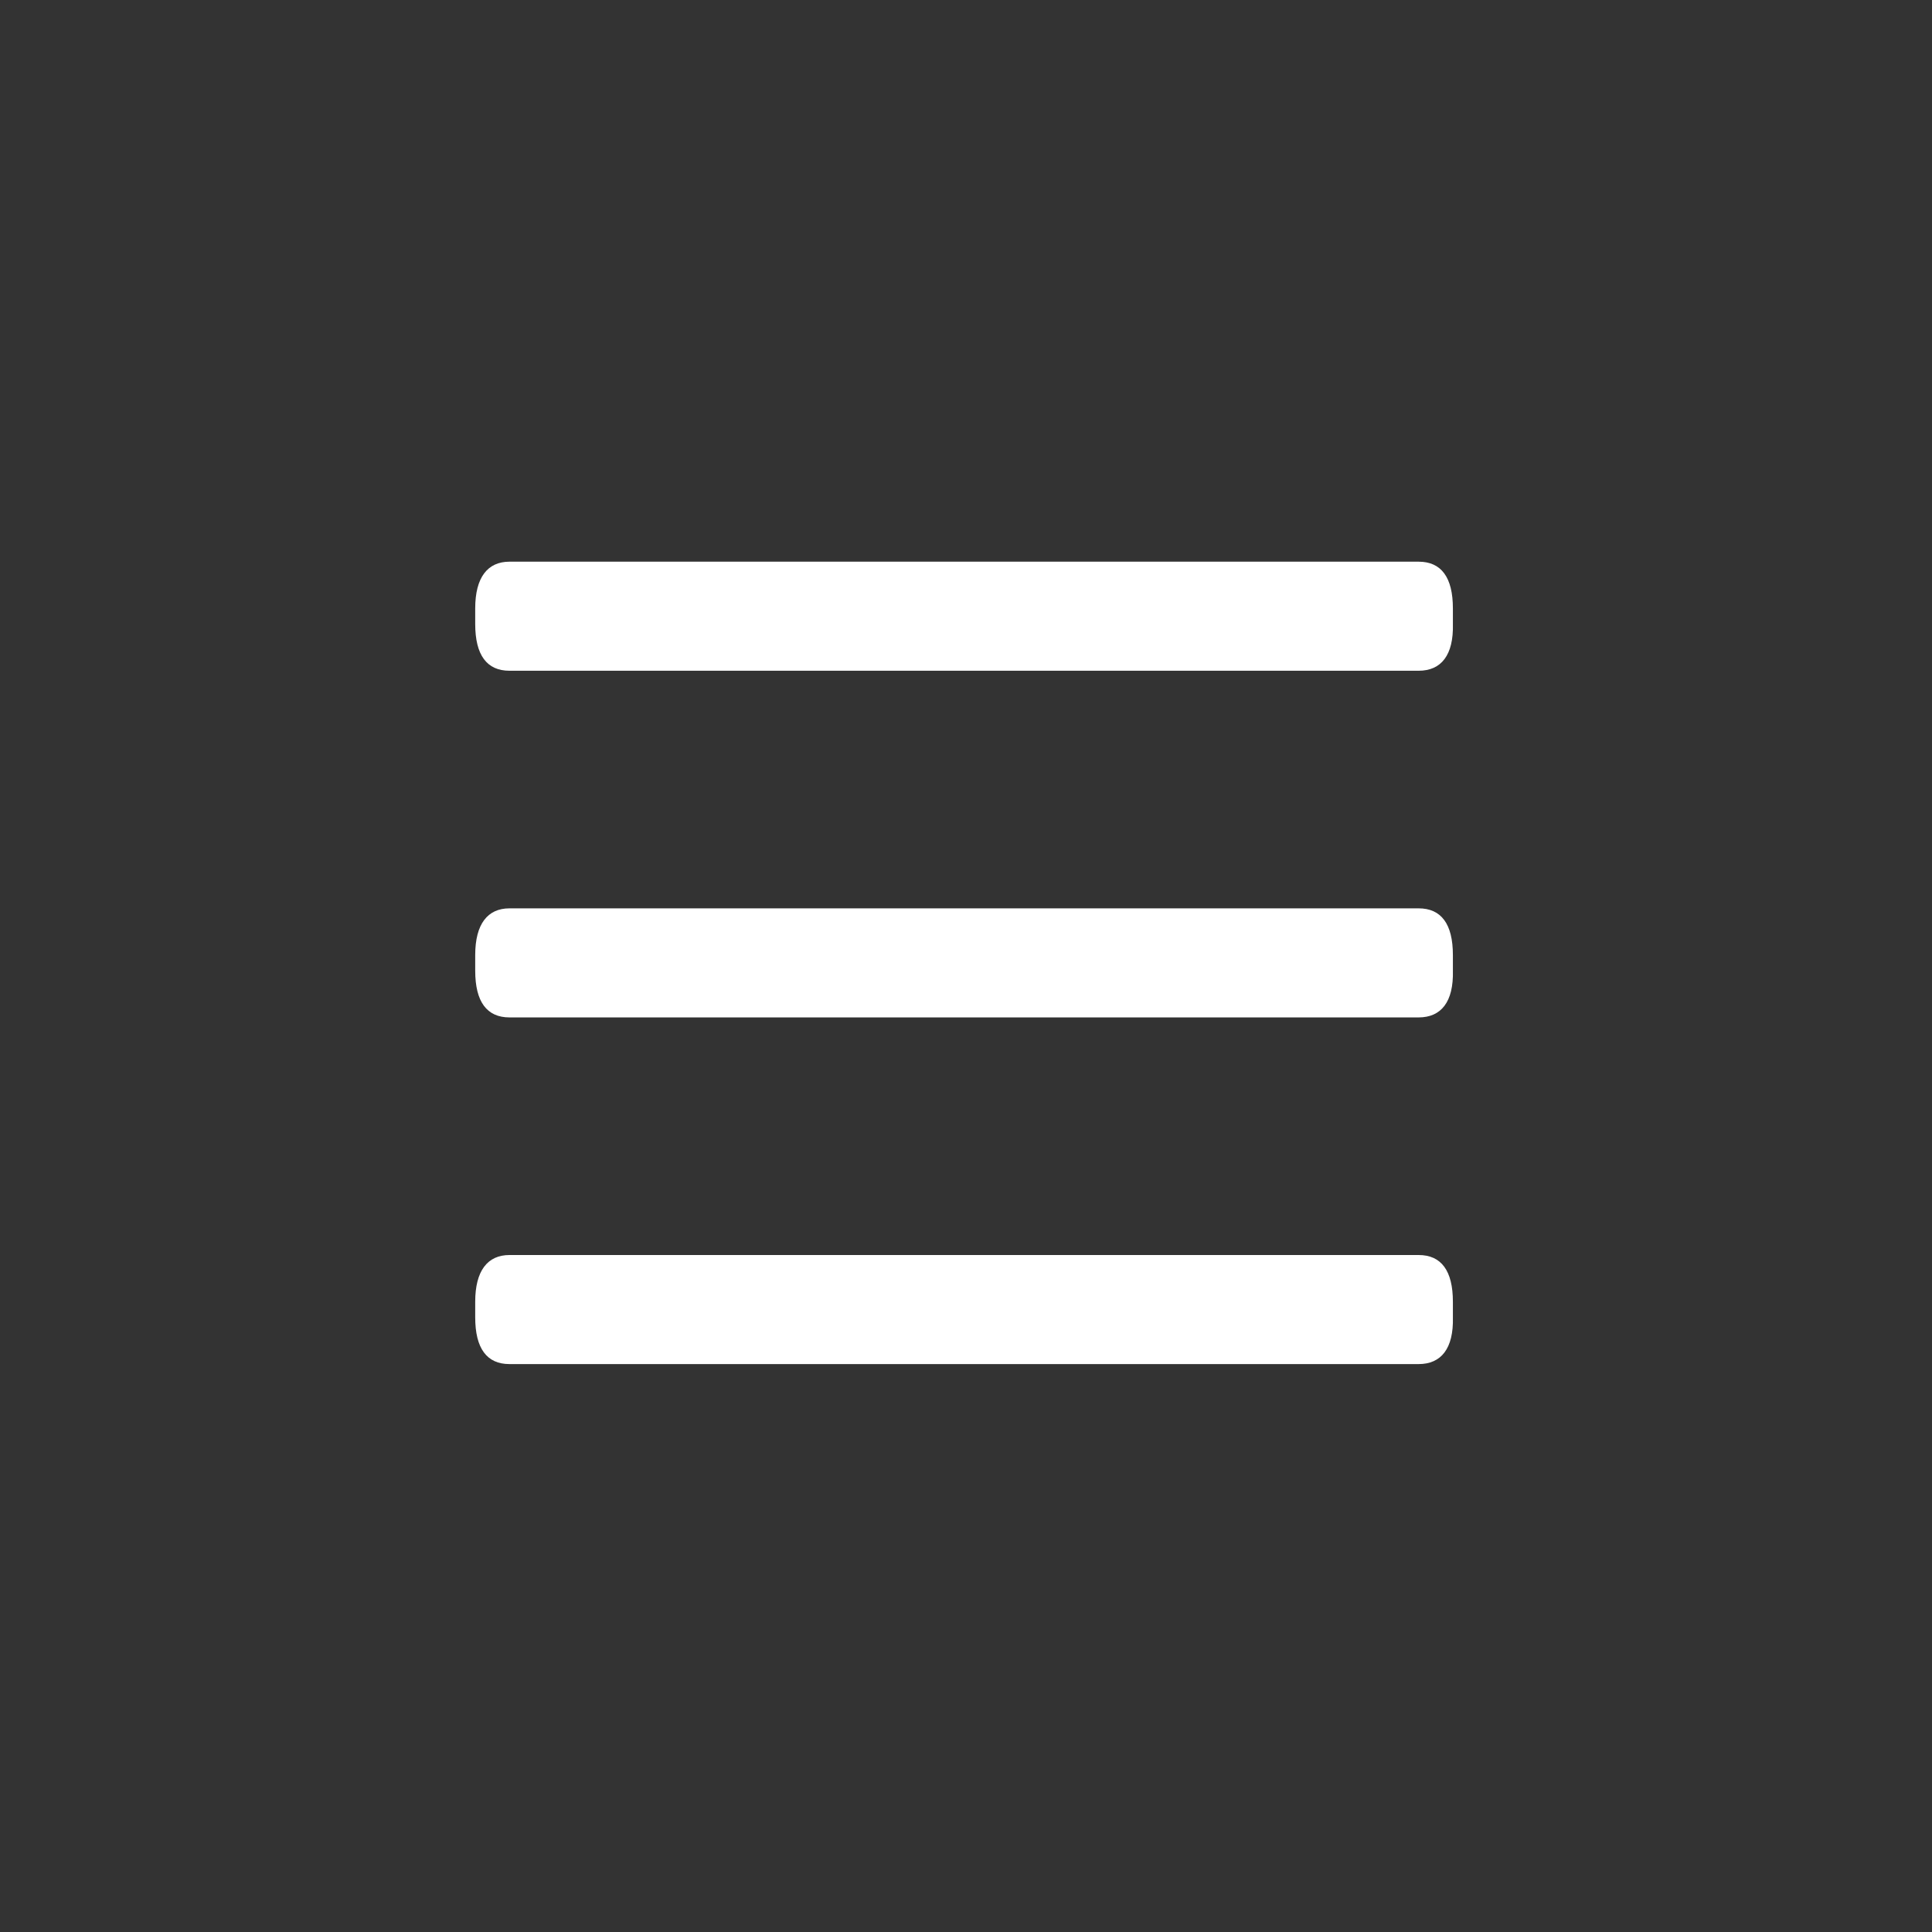
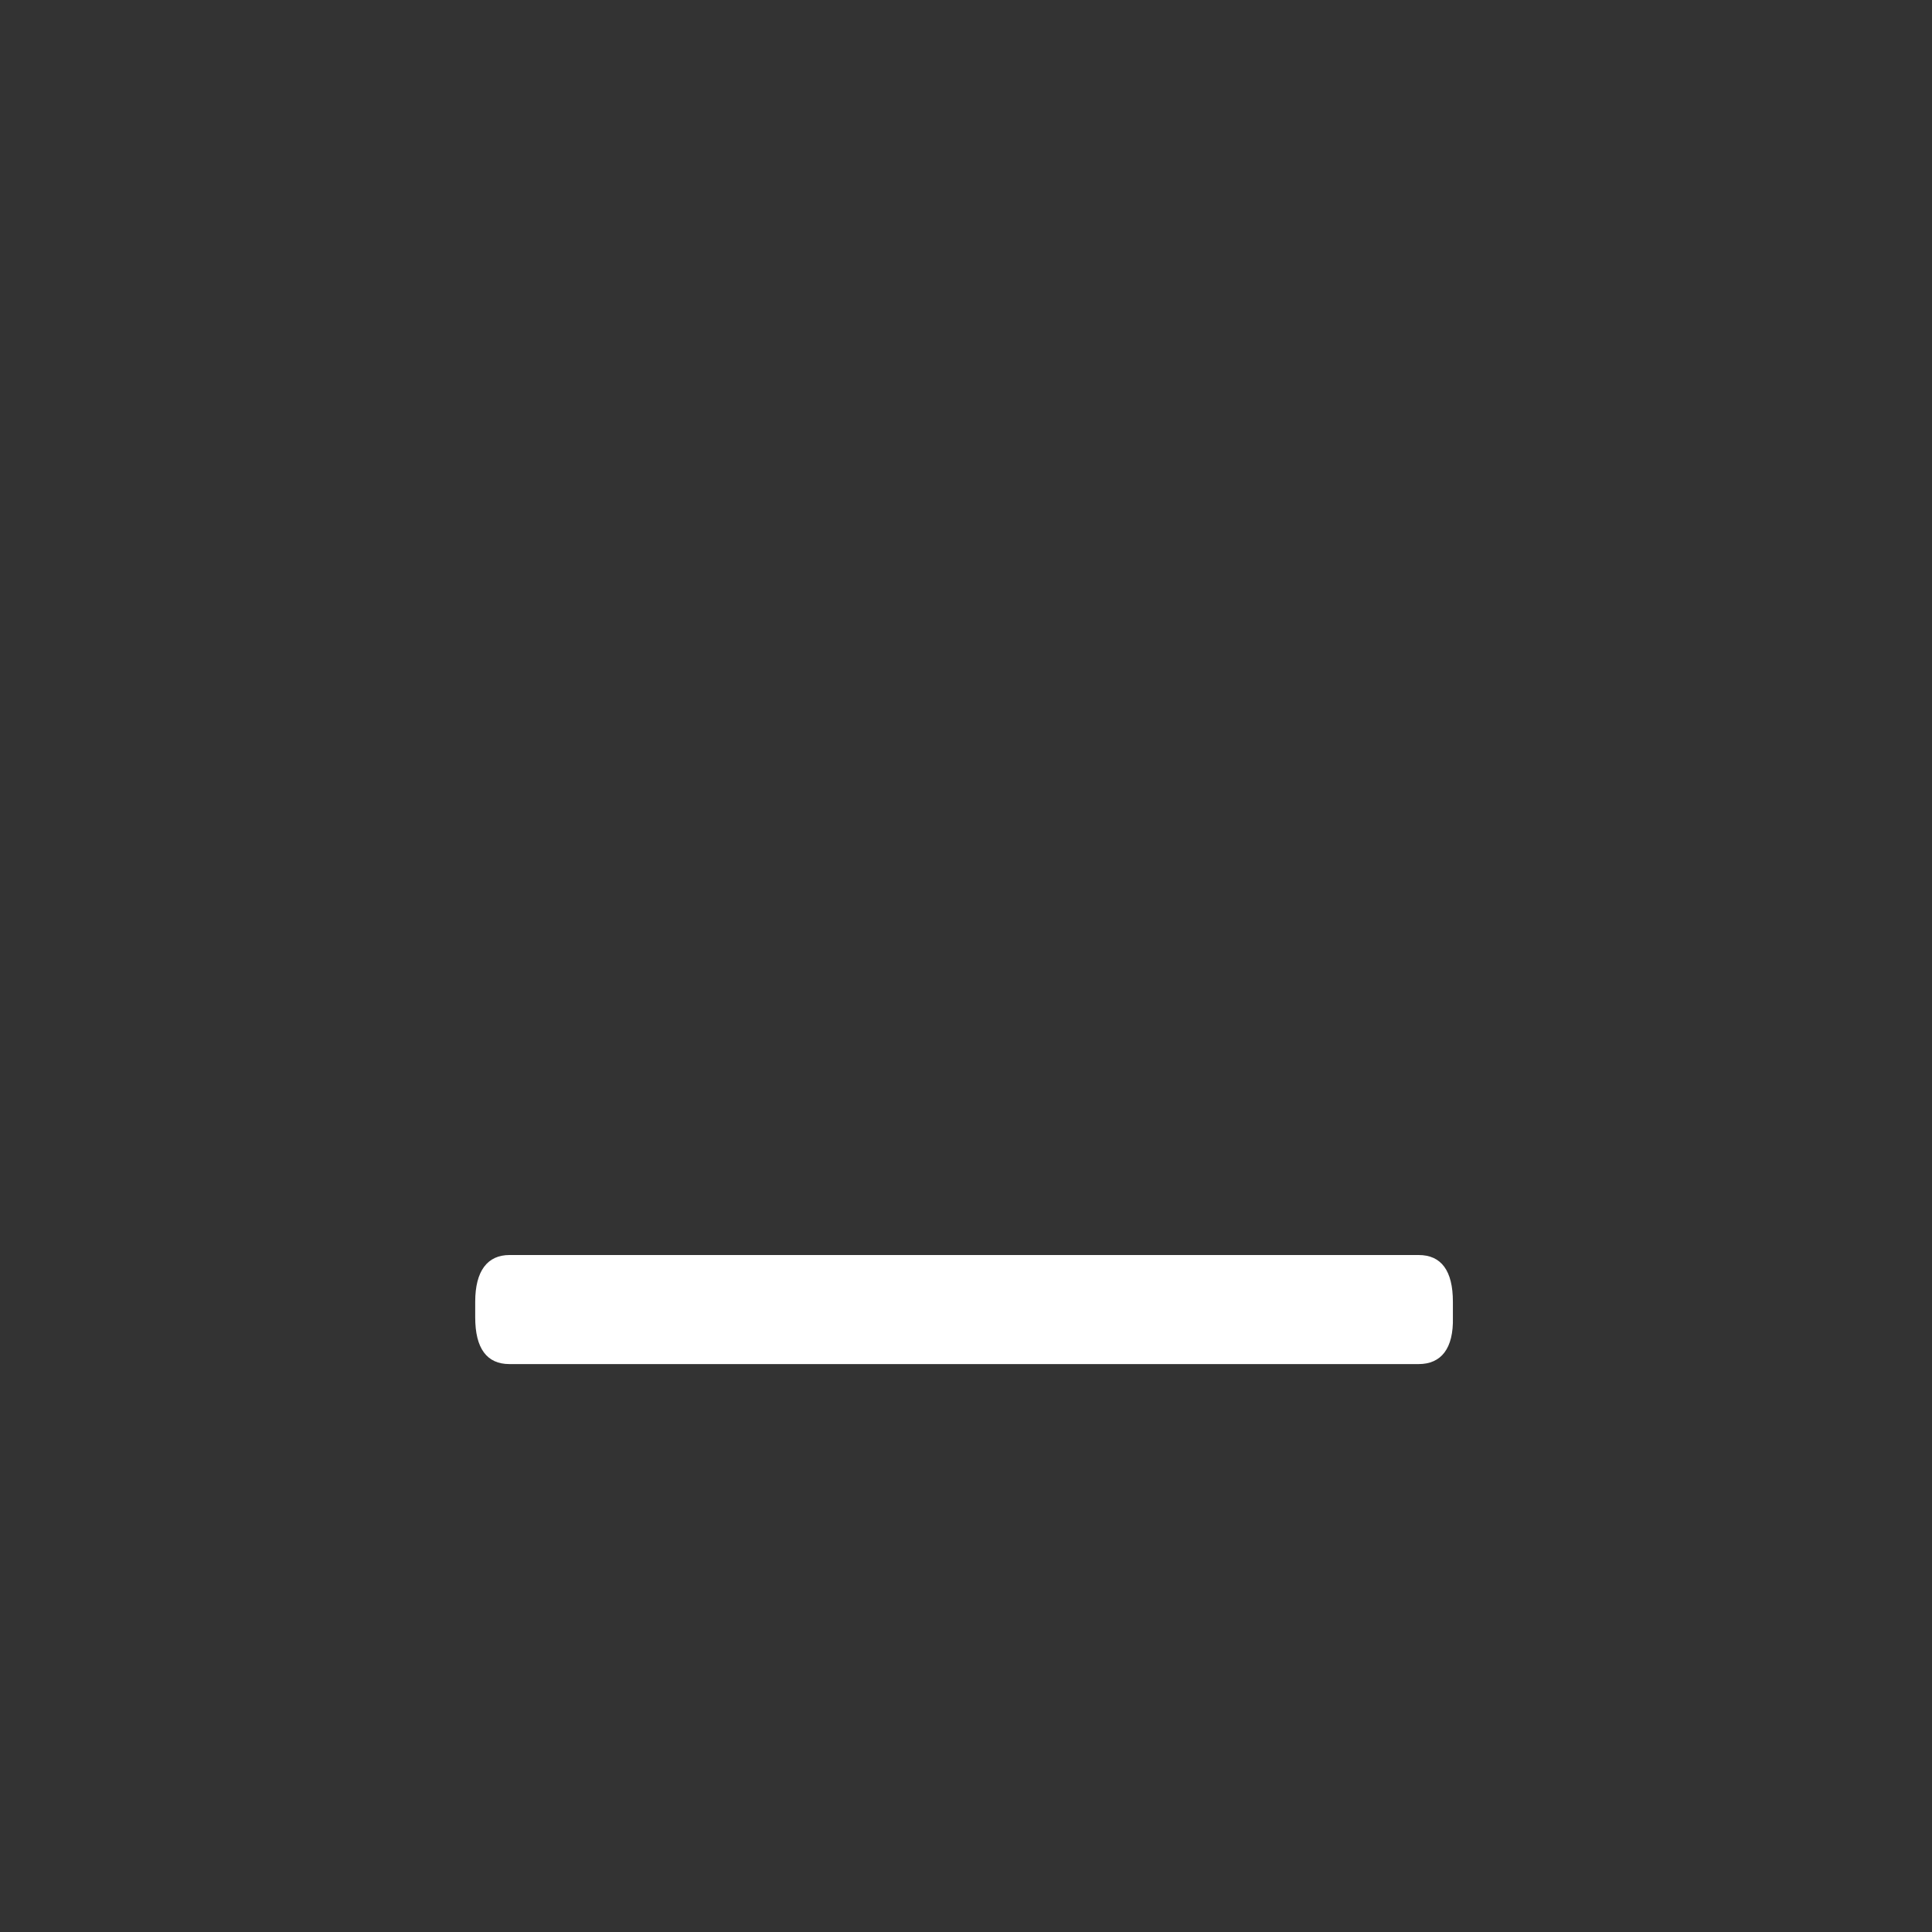
<svg xmlns="http://www.w3.org/2000/svg" version="1.1" id="Ebene_1" x="0px" y="0px" viewBox="0 0 248 248" style="enable-background:new 0 0 248 248;" xml:space="preserve">
  <rect x="0" y="0" width="248" height="248" fill="#333333" stroke="none" />
  <style type="text/css">
	.st0{fill:#FFFFFF;}
</style>
  <g>
-     <path class="st0" d="M182.1,86.1H65.4c-2.9,0-4.4-2-4.4-6v-2c0-4,1.6-6,4.4-6h116.7c2.9,0,4.4,2,4.4,6v2   C186.6,84.1,185,86.1,182.1,86.1z" />
-     <path class="st0" d="M182.1,130.6H65.4c-2.9,0-4.4-2-4.4-6v-2c0-4,1.6-6,4.4-6h116.7c2.9,0,4.4,2,4.4,6v2   C186.6,128.6,185,130.6,182.1,130.6z" />
    <path class="st0" d="M182.1,175.1H65.4c-2.9,0-4.4-2-4.4-6v-2c0-4,1.6-6,4.4-6h116.7c2.9,0,4.4,2,4.4,6v2   C186.6,173.1,185,175.1,182.1,175.1z" />
  </g>
</svg>